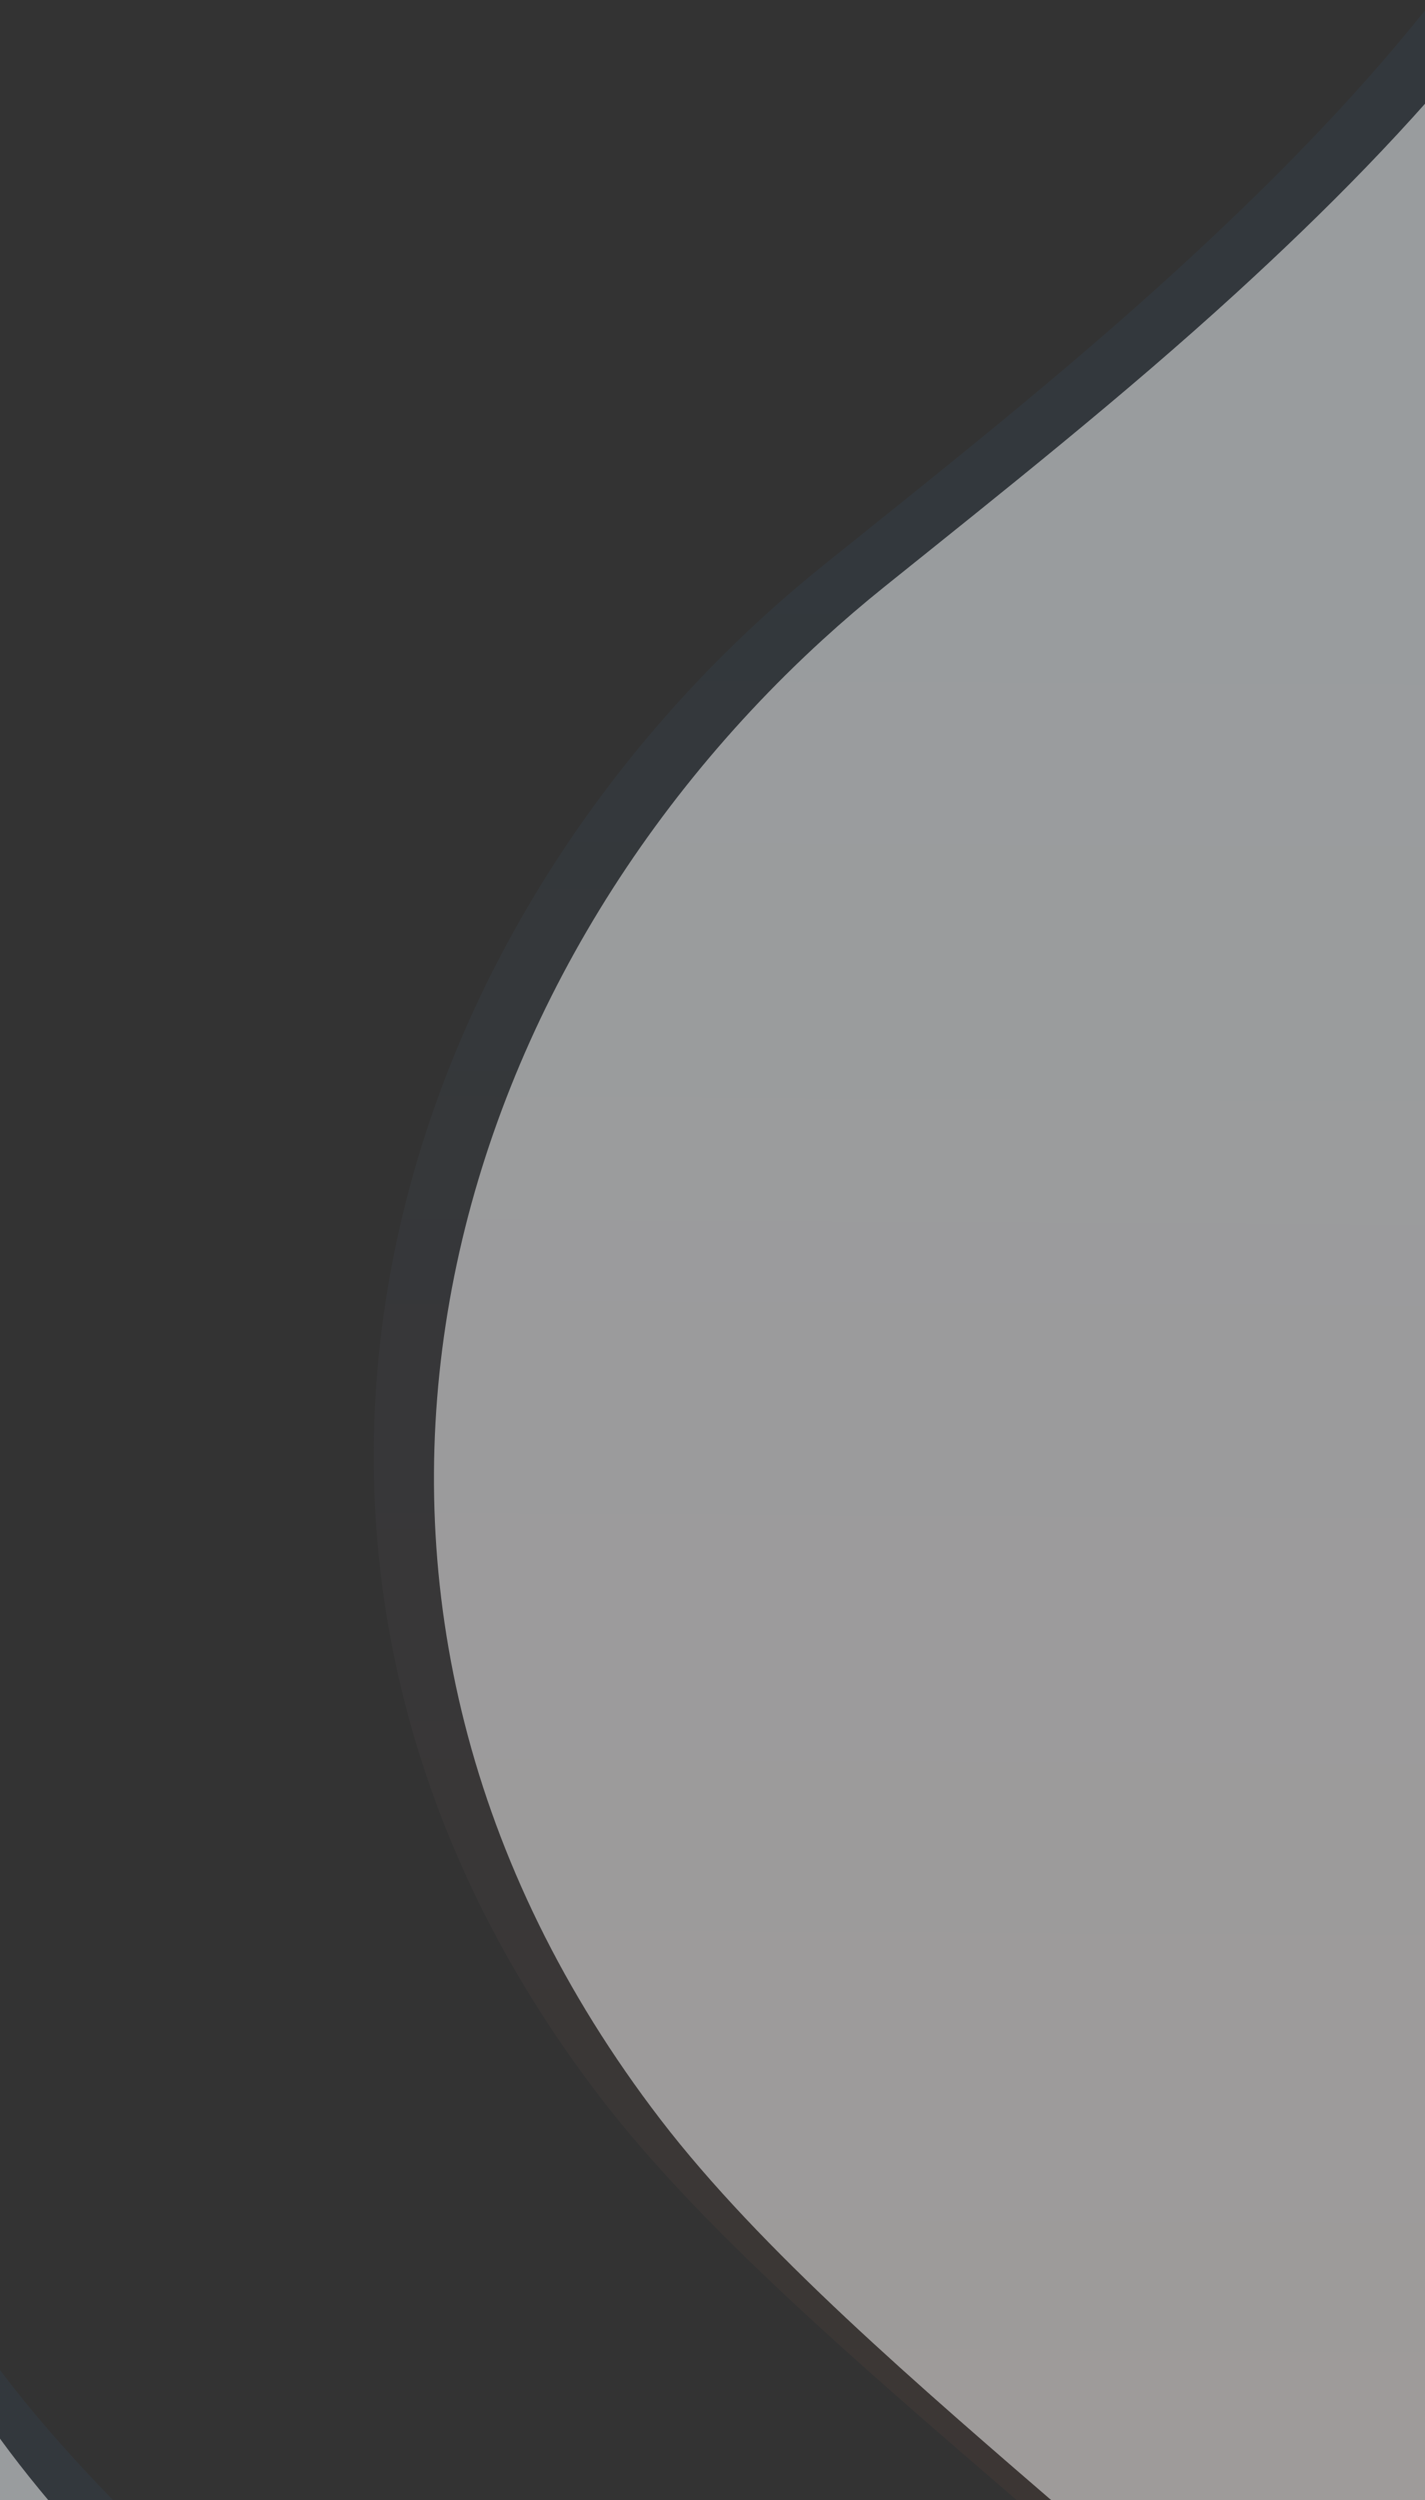
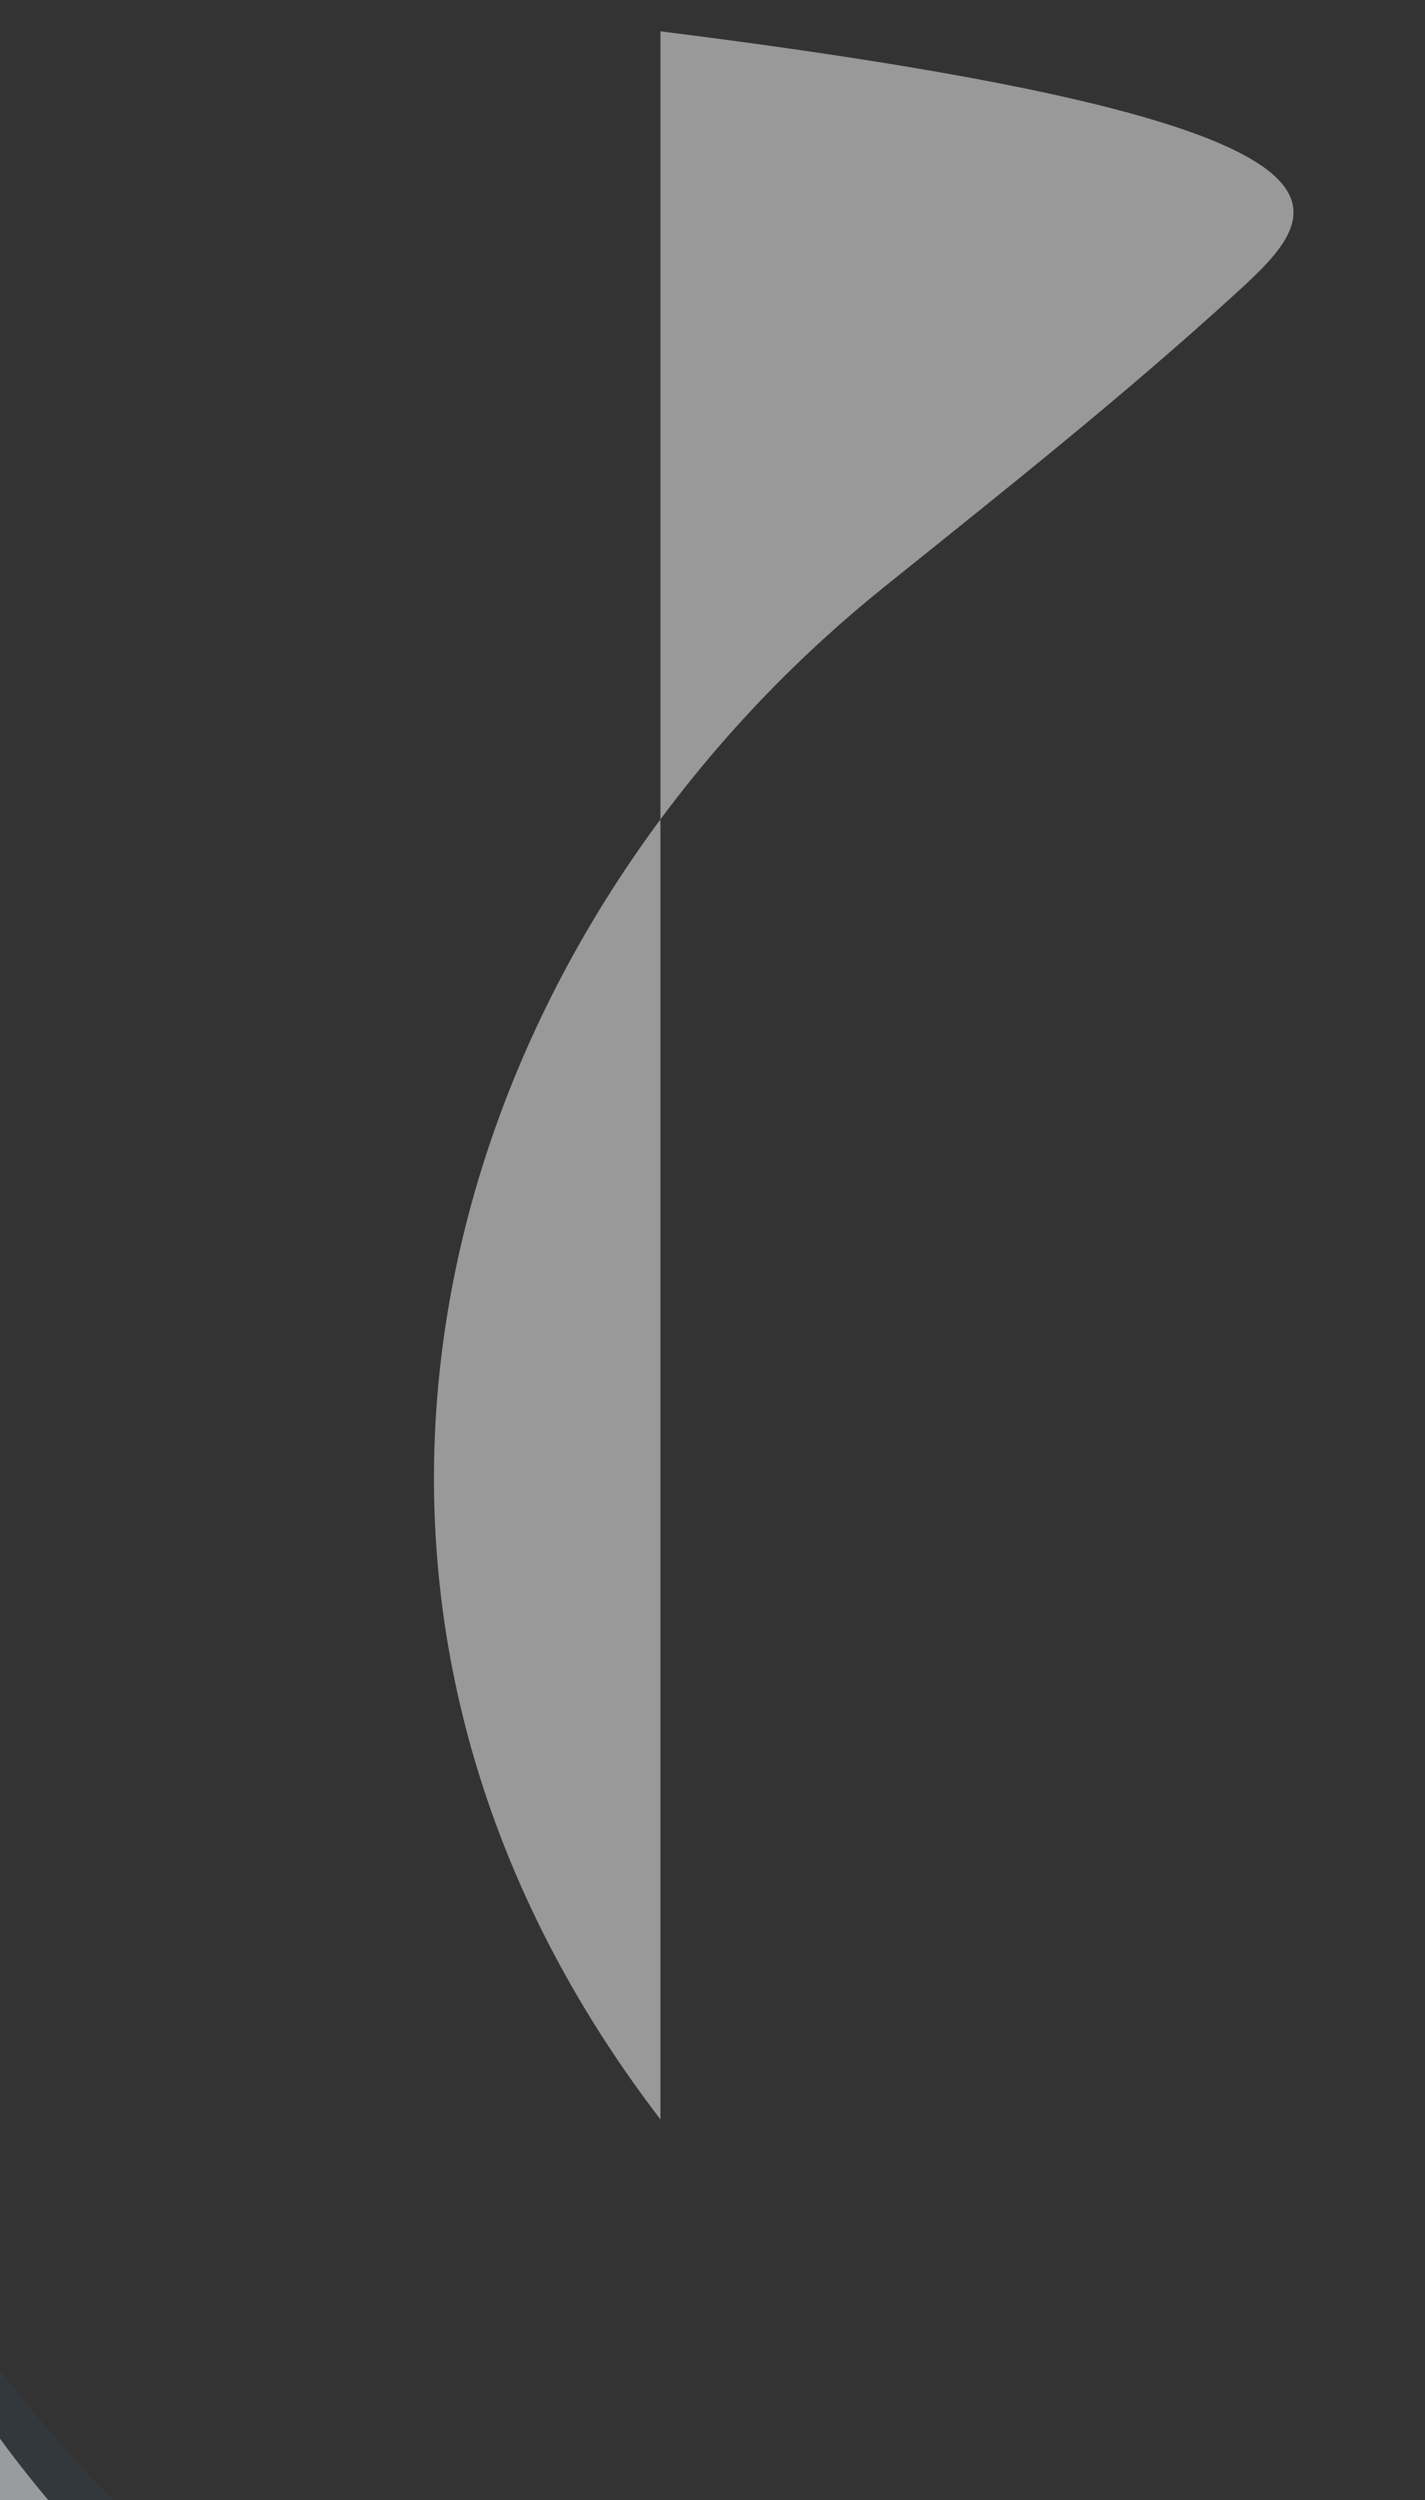
<svg xmlns="http://www.w3.org/2000/svg" width="1366" height="2395" viewBox="0 0 1366 2395" fill="none">
  <rect x="0" y="0" width="1366" height="2395" fill="#333333" stroke="none" />
  <g clip-path="url(#clip0_8788_64034)">
-     <path opacity="0.5" d="M1127.43 259.35C1019.08 358.378 903.245 450.037 790.259 540.737C769.868 557.104 750.046 574.086 730.794 591.681C349.781 939.956 200.246 1520.04 575.374 2009.06C767.741 2259.82 1173.3 2521.86 1367 2778.94V8.778C1294.81 98.941 1212.79 181.314 1127.43 259.35Z" fill="url(#paint0_linear_8788_64034)" fill-opacity="0.1" />
-     <path d="M1185.15 280.572C1076.79 379.599 960.96 471.259 847.974 561.959C827.583 578.326 807.761 595.307 788.509 612.902C407.496 961.178 257.961 1541.26 633.089 2030.28C825.456 2281.04 1231.02 2543.09 1424.71 2800.16V30C1352.53 120.163 1270.51 202.536 1185.15 280.572Z" fill="white" fill-opacity="0.5" />
+     <path d="M1185.15 280.572C1076.79 379.599 960.96 471.259 847.974 561.959C827.583 578.326 807.761 595.307 788.509 612.902C407.496 961.178 257.961 1541.26 633.089 2030.28V30C1352.53 120.163 1270.51 202.536 1185.15 280.572Z" fill="white" fill-opacity="0.5" />
    <path opacity="0.5" d="M239.567 4790C347.921 4690.98 463.755 4599.32 576.741 4508.62C597.132 4492.25 616.954 4475.27 636.206 4457.67C1017.22 4109.4 1166.75 3529.32 791.626 3040.3C599.259 2789.52 193.696 2527.49 0 2270.41V5040.59C72.185 4950.43 154.205 4868.06 239.567 4790.02V4790Z" fill="url(#paint1_linear_8788_64034)" fill-opacity="0.1" />
    <path d="M231.797 4855.48C336.637 4756.46 448.714 4664.8 558.036 4574.11C577.766 4557.75 596.945 4540.77 615.572 4523.17C984.228 4174.93 1128.91 3594.9 765.952 3105.92C579.823 2855.16 187.414 2593.15 0 2336.1V5106.05C69.844 5015.89 149.204 4933.52 231.797 4855.49V4855.48Z" fill="white" fill-opacity="0.5" />
  </g>
  <defs>
    <linearGradient id="paint0_linear_8788_64034" x1="1145.5" y1="8.778" x2="1130.18" y2="2778.72" gradientUnits="userSpaceOnUse">
      <stop offset="0.19" stop-color="#3AA1FF" />
      <stop offset="0.9" stop-color="#FF7F4C" />
    </linearGradient>
    <linearGradient id="paint1_linear_8788_64034" x1="122" y1="2229.7" x2="166.934" y2="4932.94" gradientUnits="userSpaceOnUse">
      <stop offset="0.19" stop-color="#3AA1FF" />
      <stop offset="0.9" stop-color="#FF7F4C" />
    </linearGradient>
    <clipPath id="clip0_8788_64034">
      <rect width="1367" height="14300" fill="white" />
    </clipPath>
  </defs>
</svg>